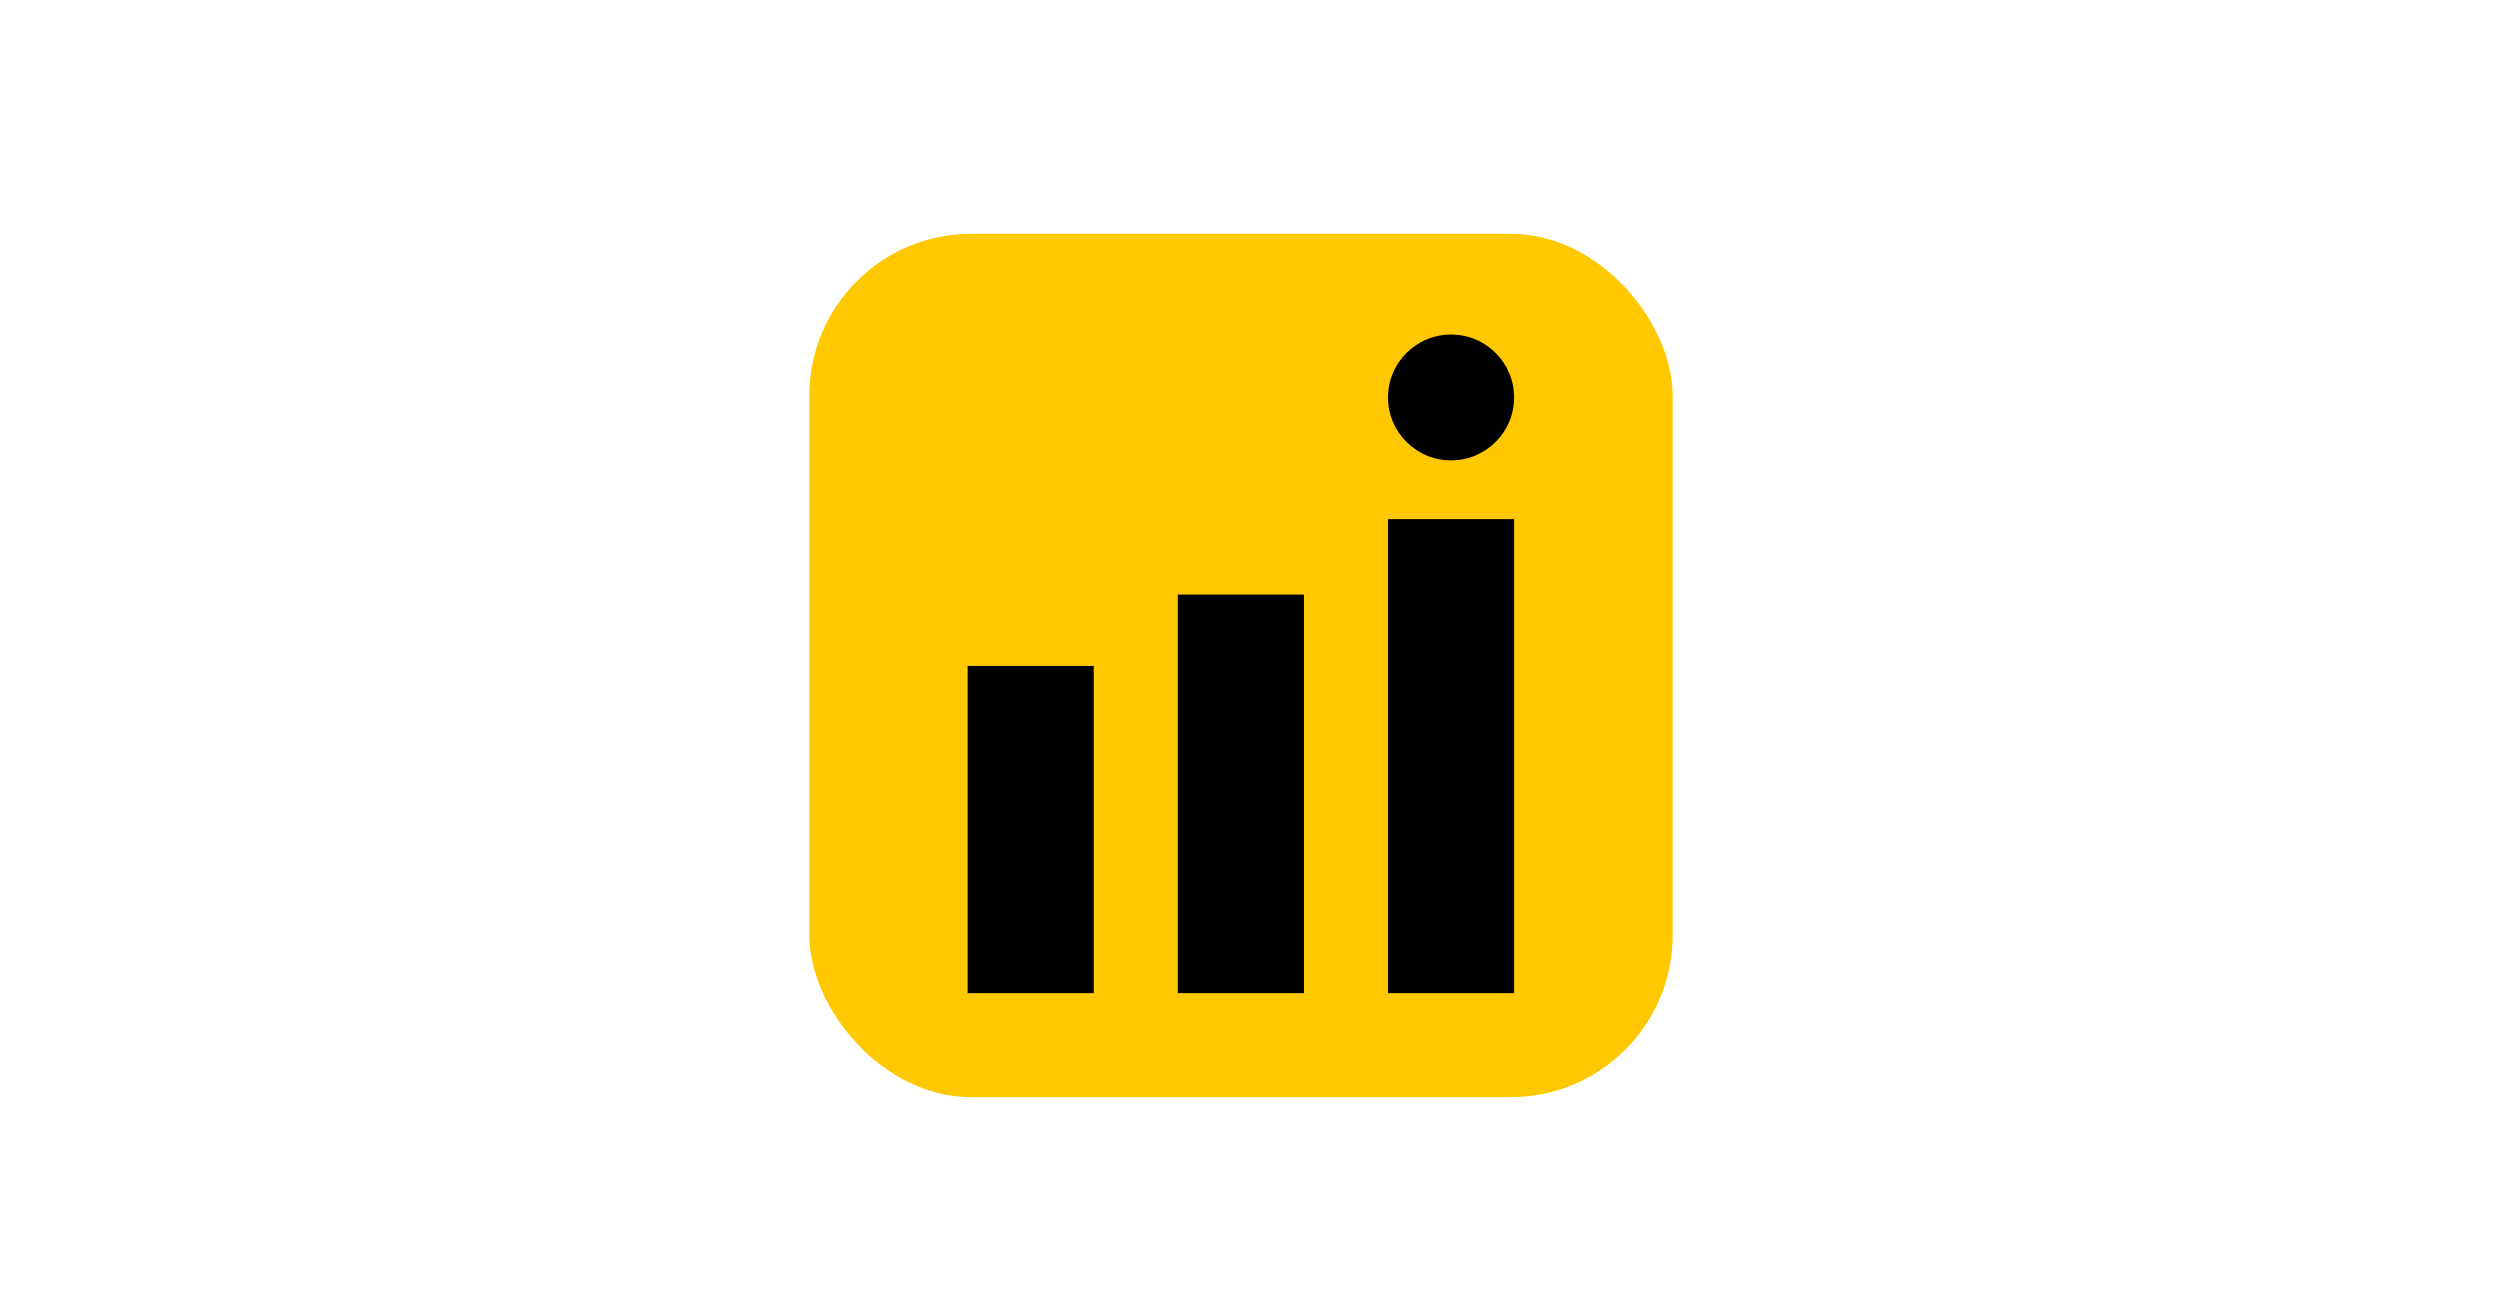
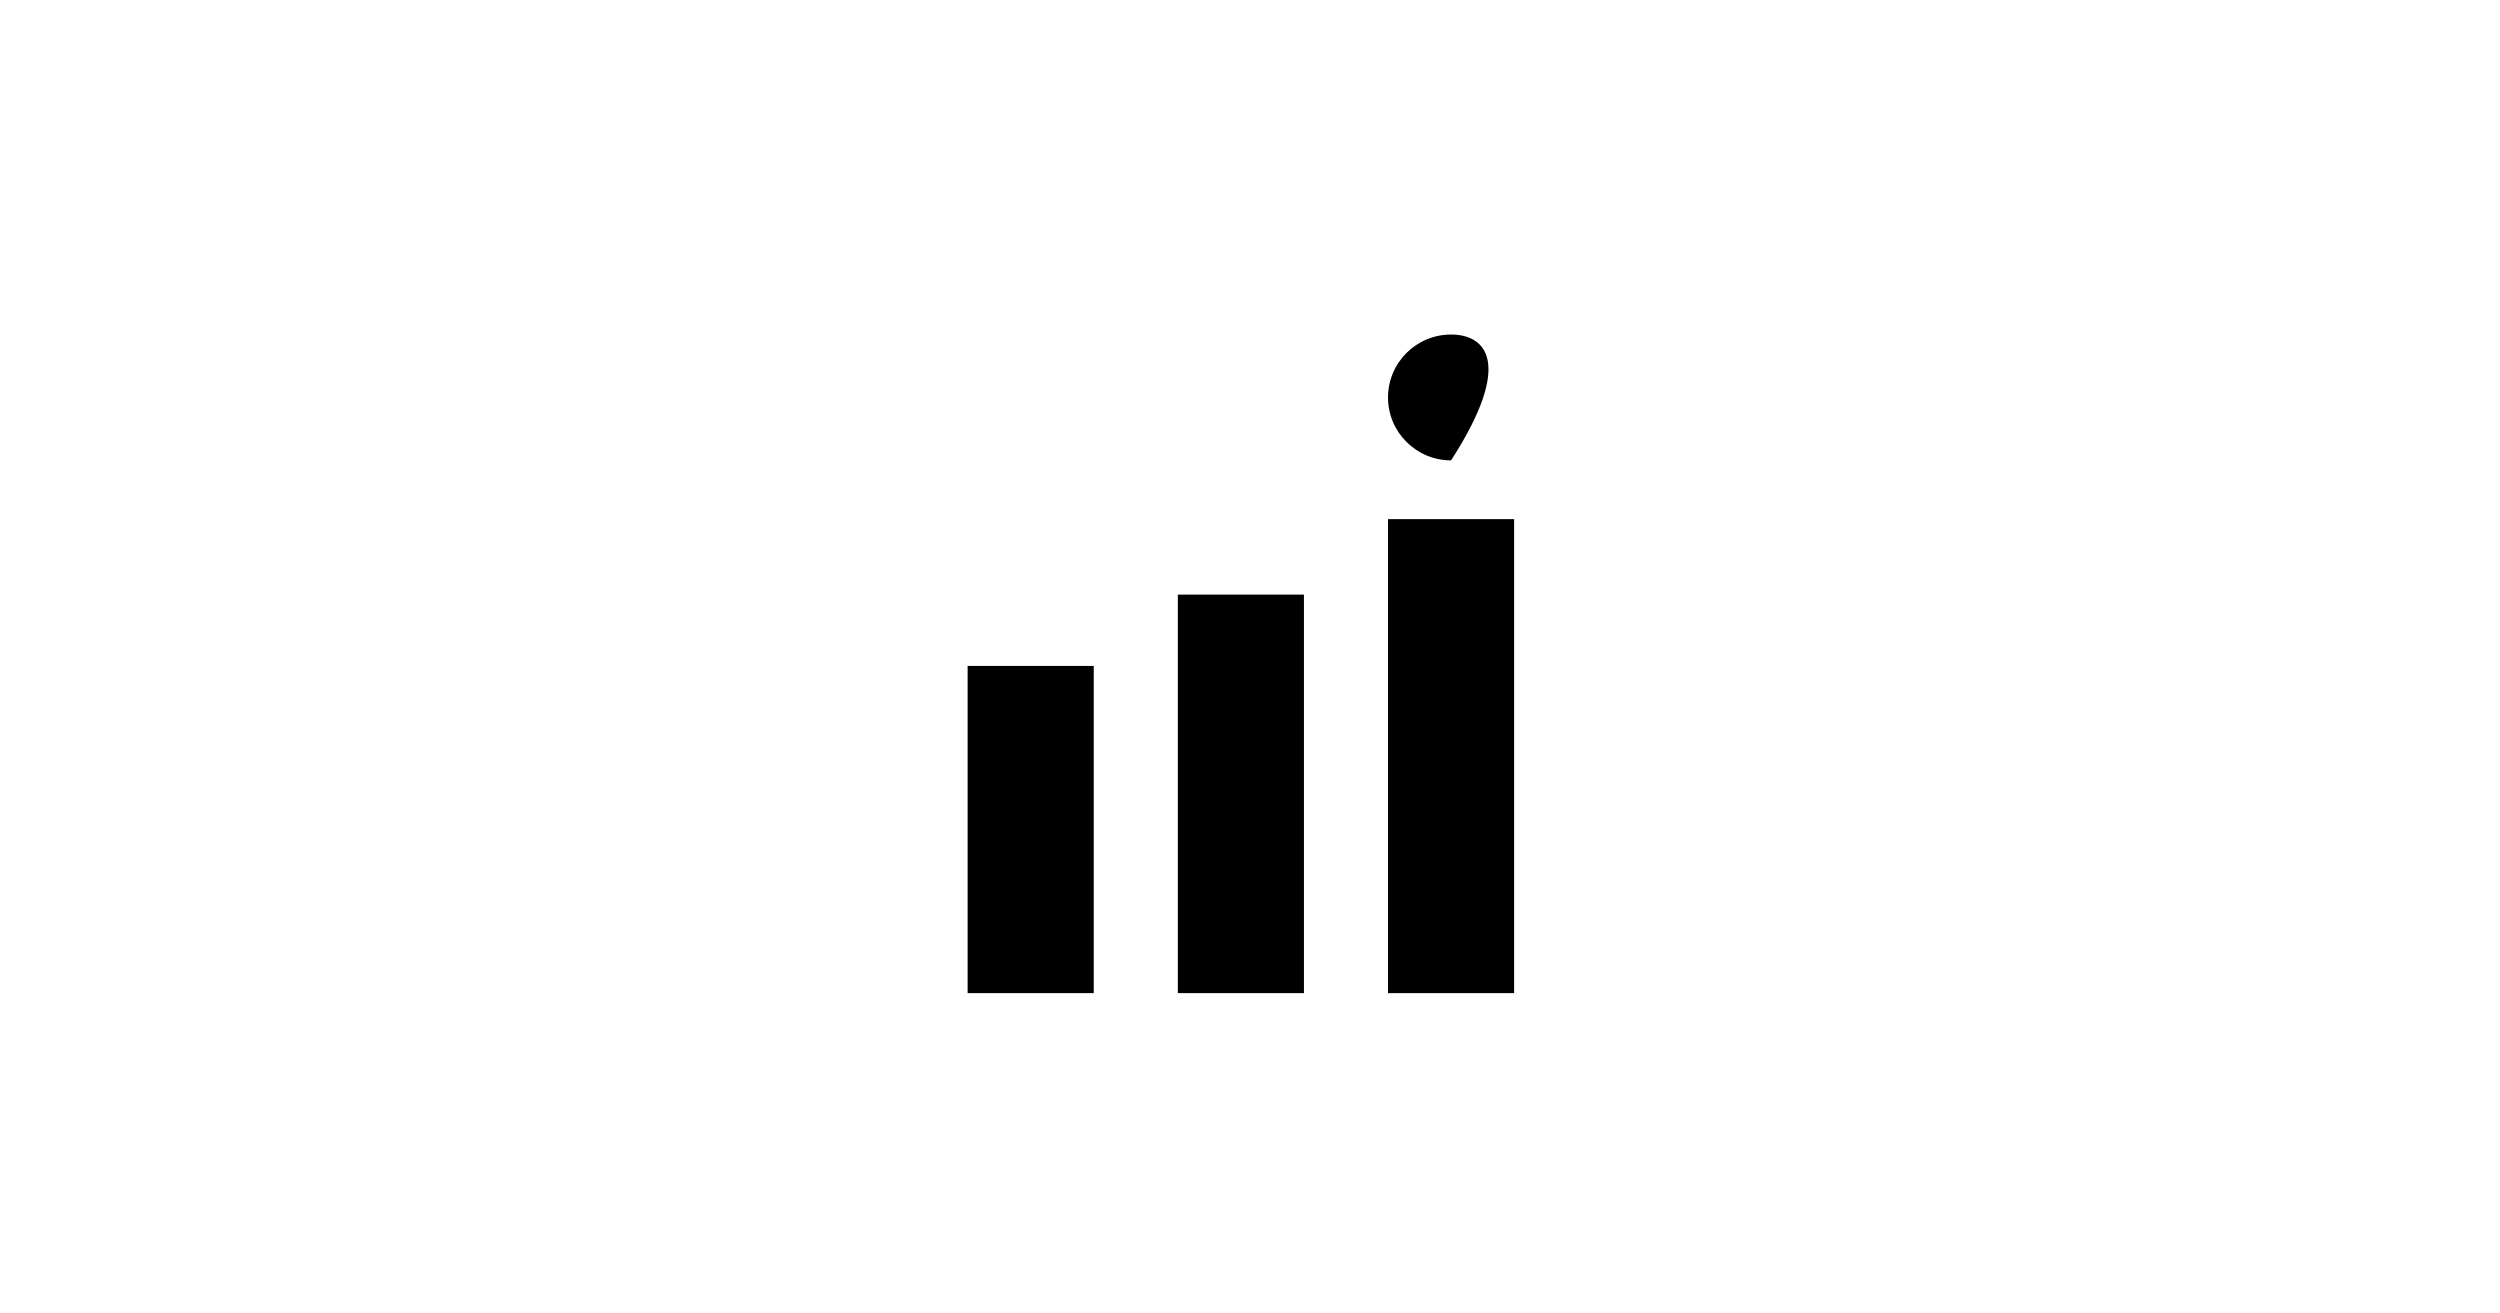
<svg xmlns="http://www.w3.org/2000/svg" width="139" height="73" viewBox="0 0 139 73" fill="none">
-   <rect x="45" y="13" width="48" height="48" rx="9" fill="#FFC800" />
-   <path fill-rule="evenodd" clip-rule="evenodd" d="M80.679 18.6C78.747 18.6 77.173 20.166 77.173 22.099C77.173 24.031 78.747 25.597 80.679 25.597C82.611 25.597 84.185 24.031 84.185 22.099C84.185 20.166 82.611 18.6 80.679 18.6ZM77.173 28.862H84.185V55.217H77.173V28.862ZM72.499 33.06H65.487V55.217H72.499V33.06ZM60.812 37.025H53.8V55.217H60.812V37.025Z" fill="black" />
+   <path fill-rule="evenodd" clip-rule="evenodd" d="M80.679 18.6C78.747 18.6 77.173 20.166 77.173 22.099C77.173 24.031 78.747 25.597 80.679 25.597C84.185 20.166 82.611 18.6 80.679 18.6ZM77.173 28.862H84.185V55.217H77.173V28.862ZM72.499 33.06H65.487V55.217H72.499V33.06ZM60.812 37.025H53.8V55.217H60.812V37.025Z" fill="black" />
</svg>